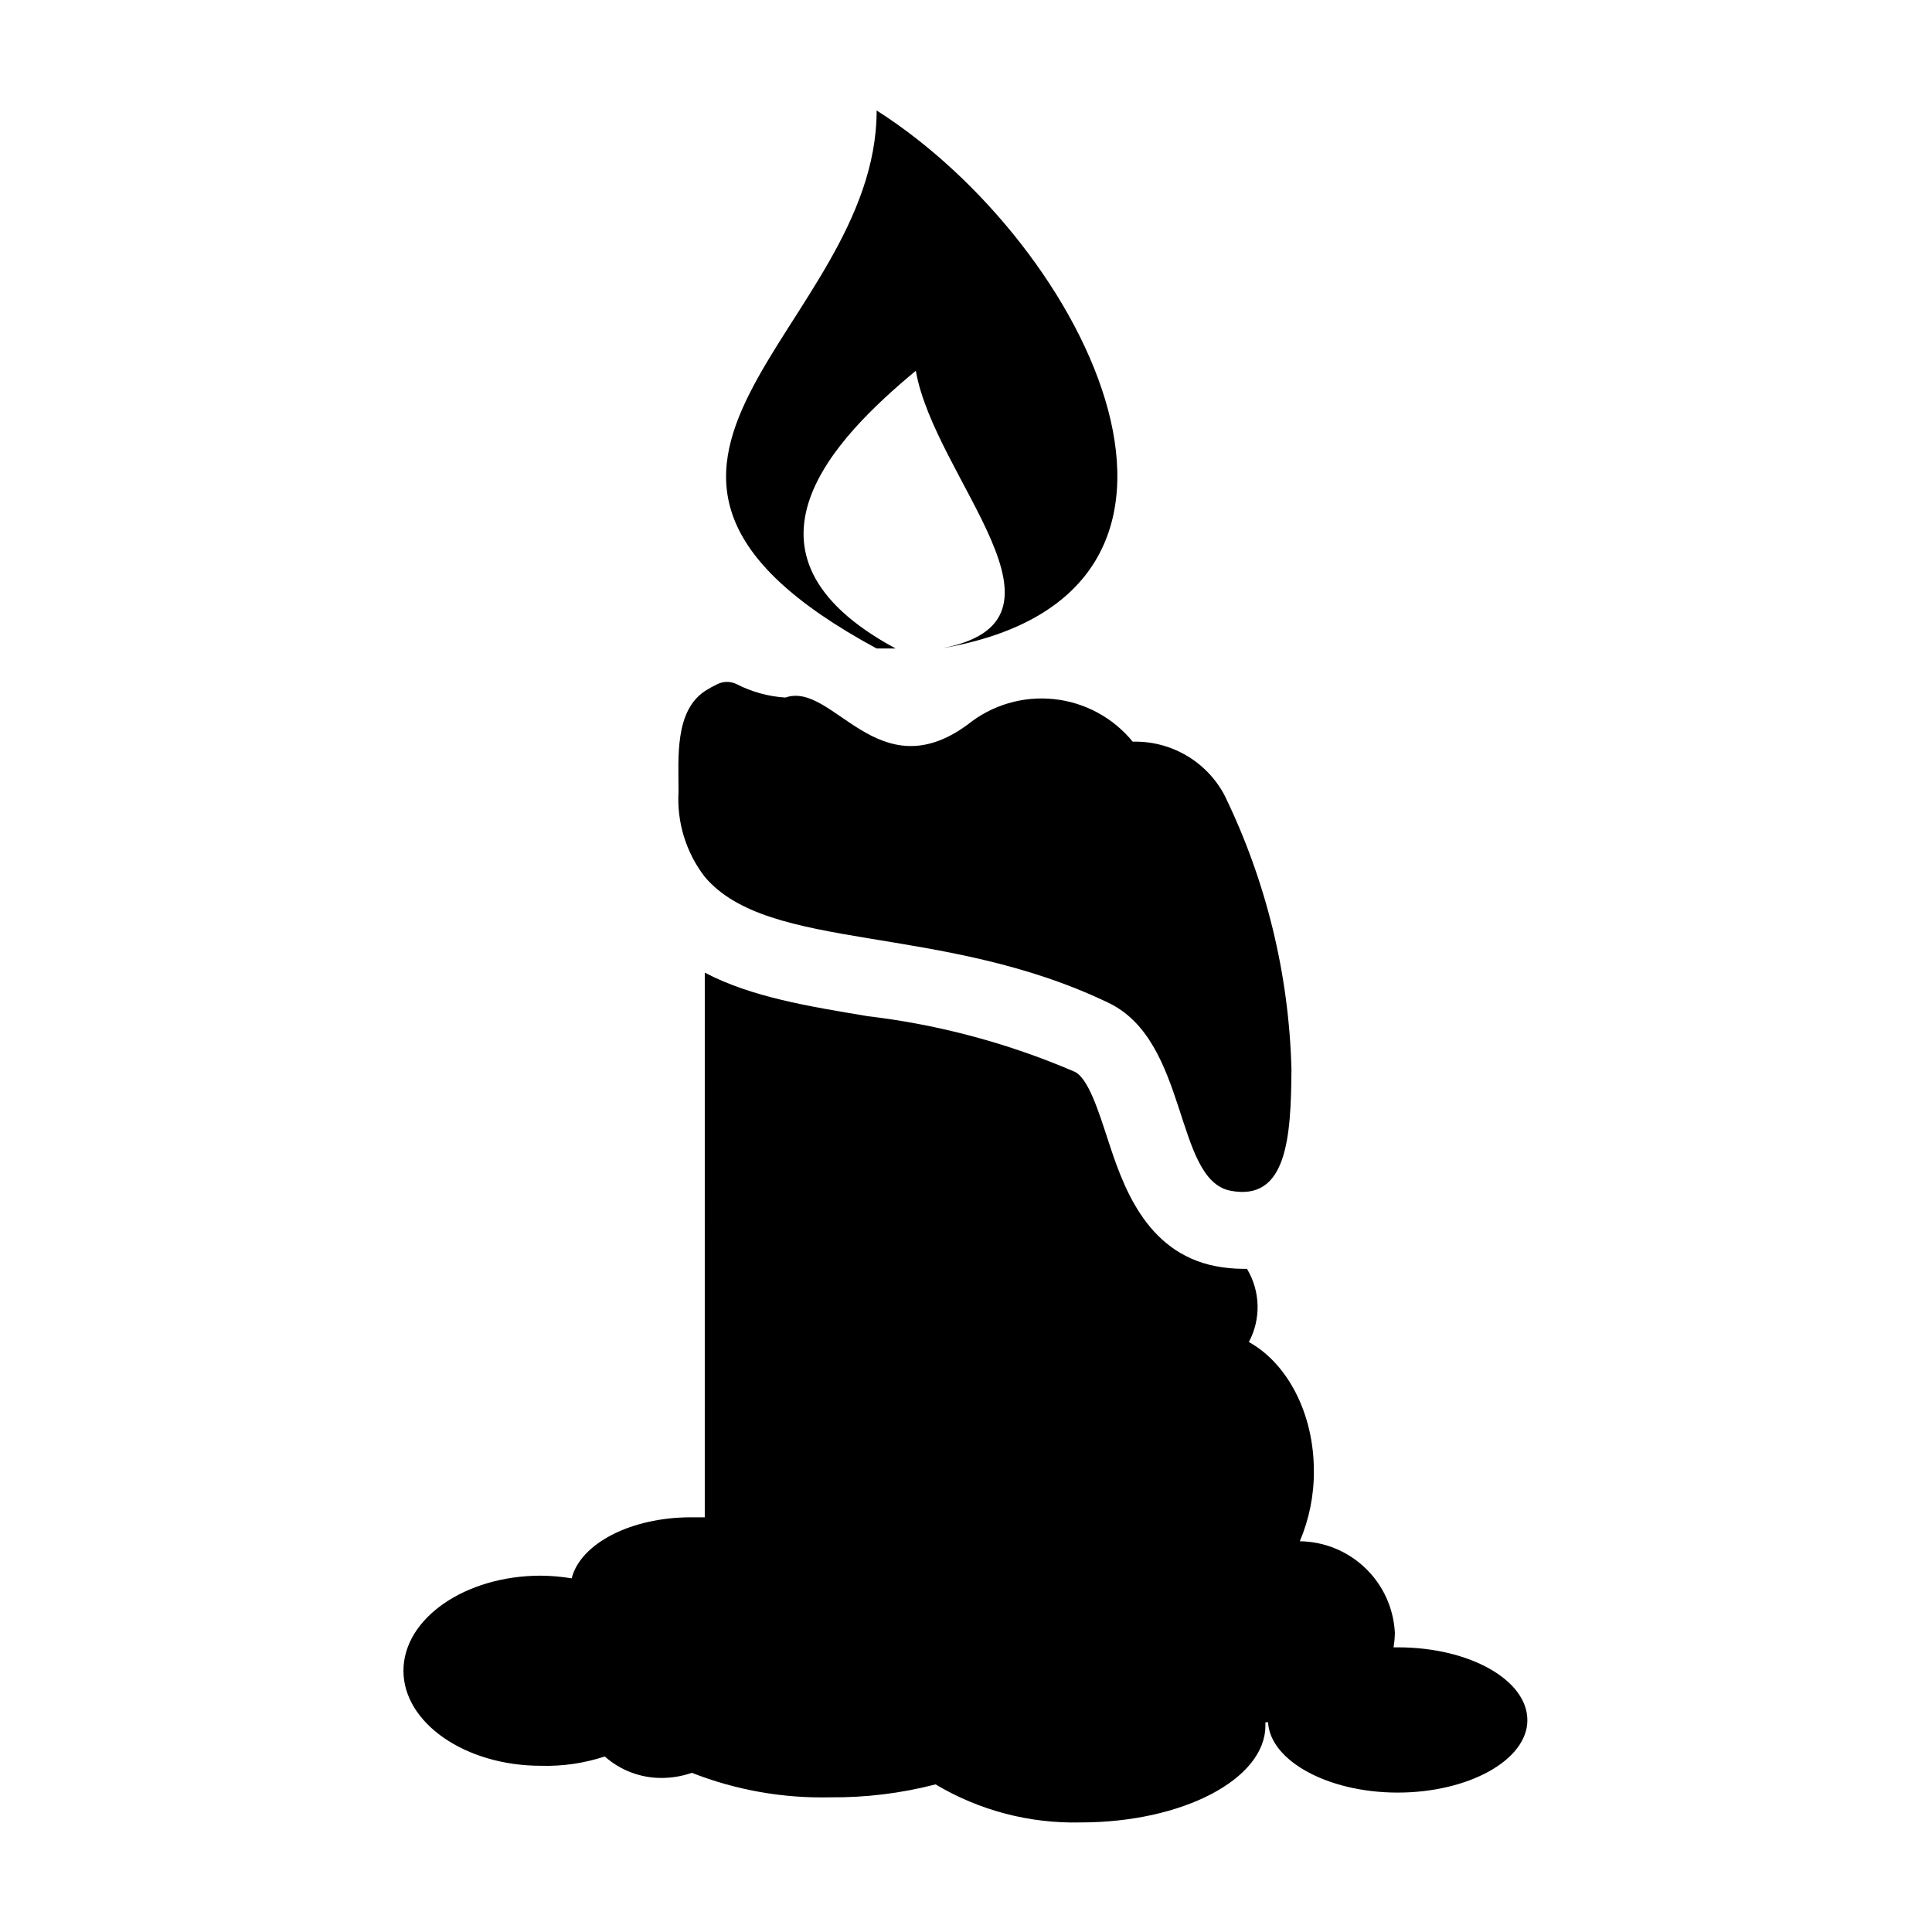
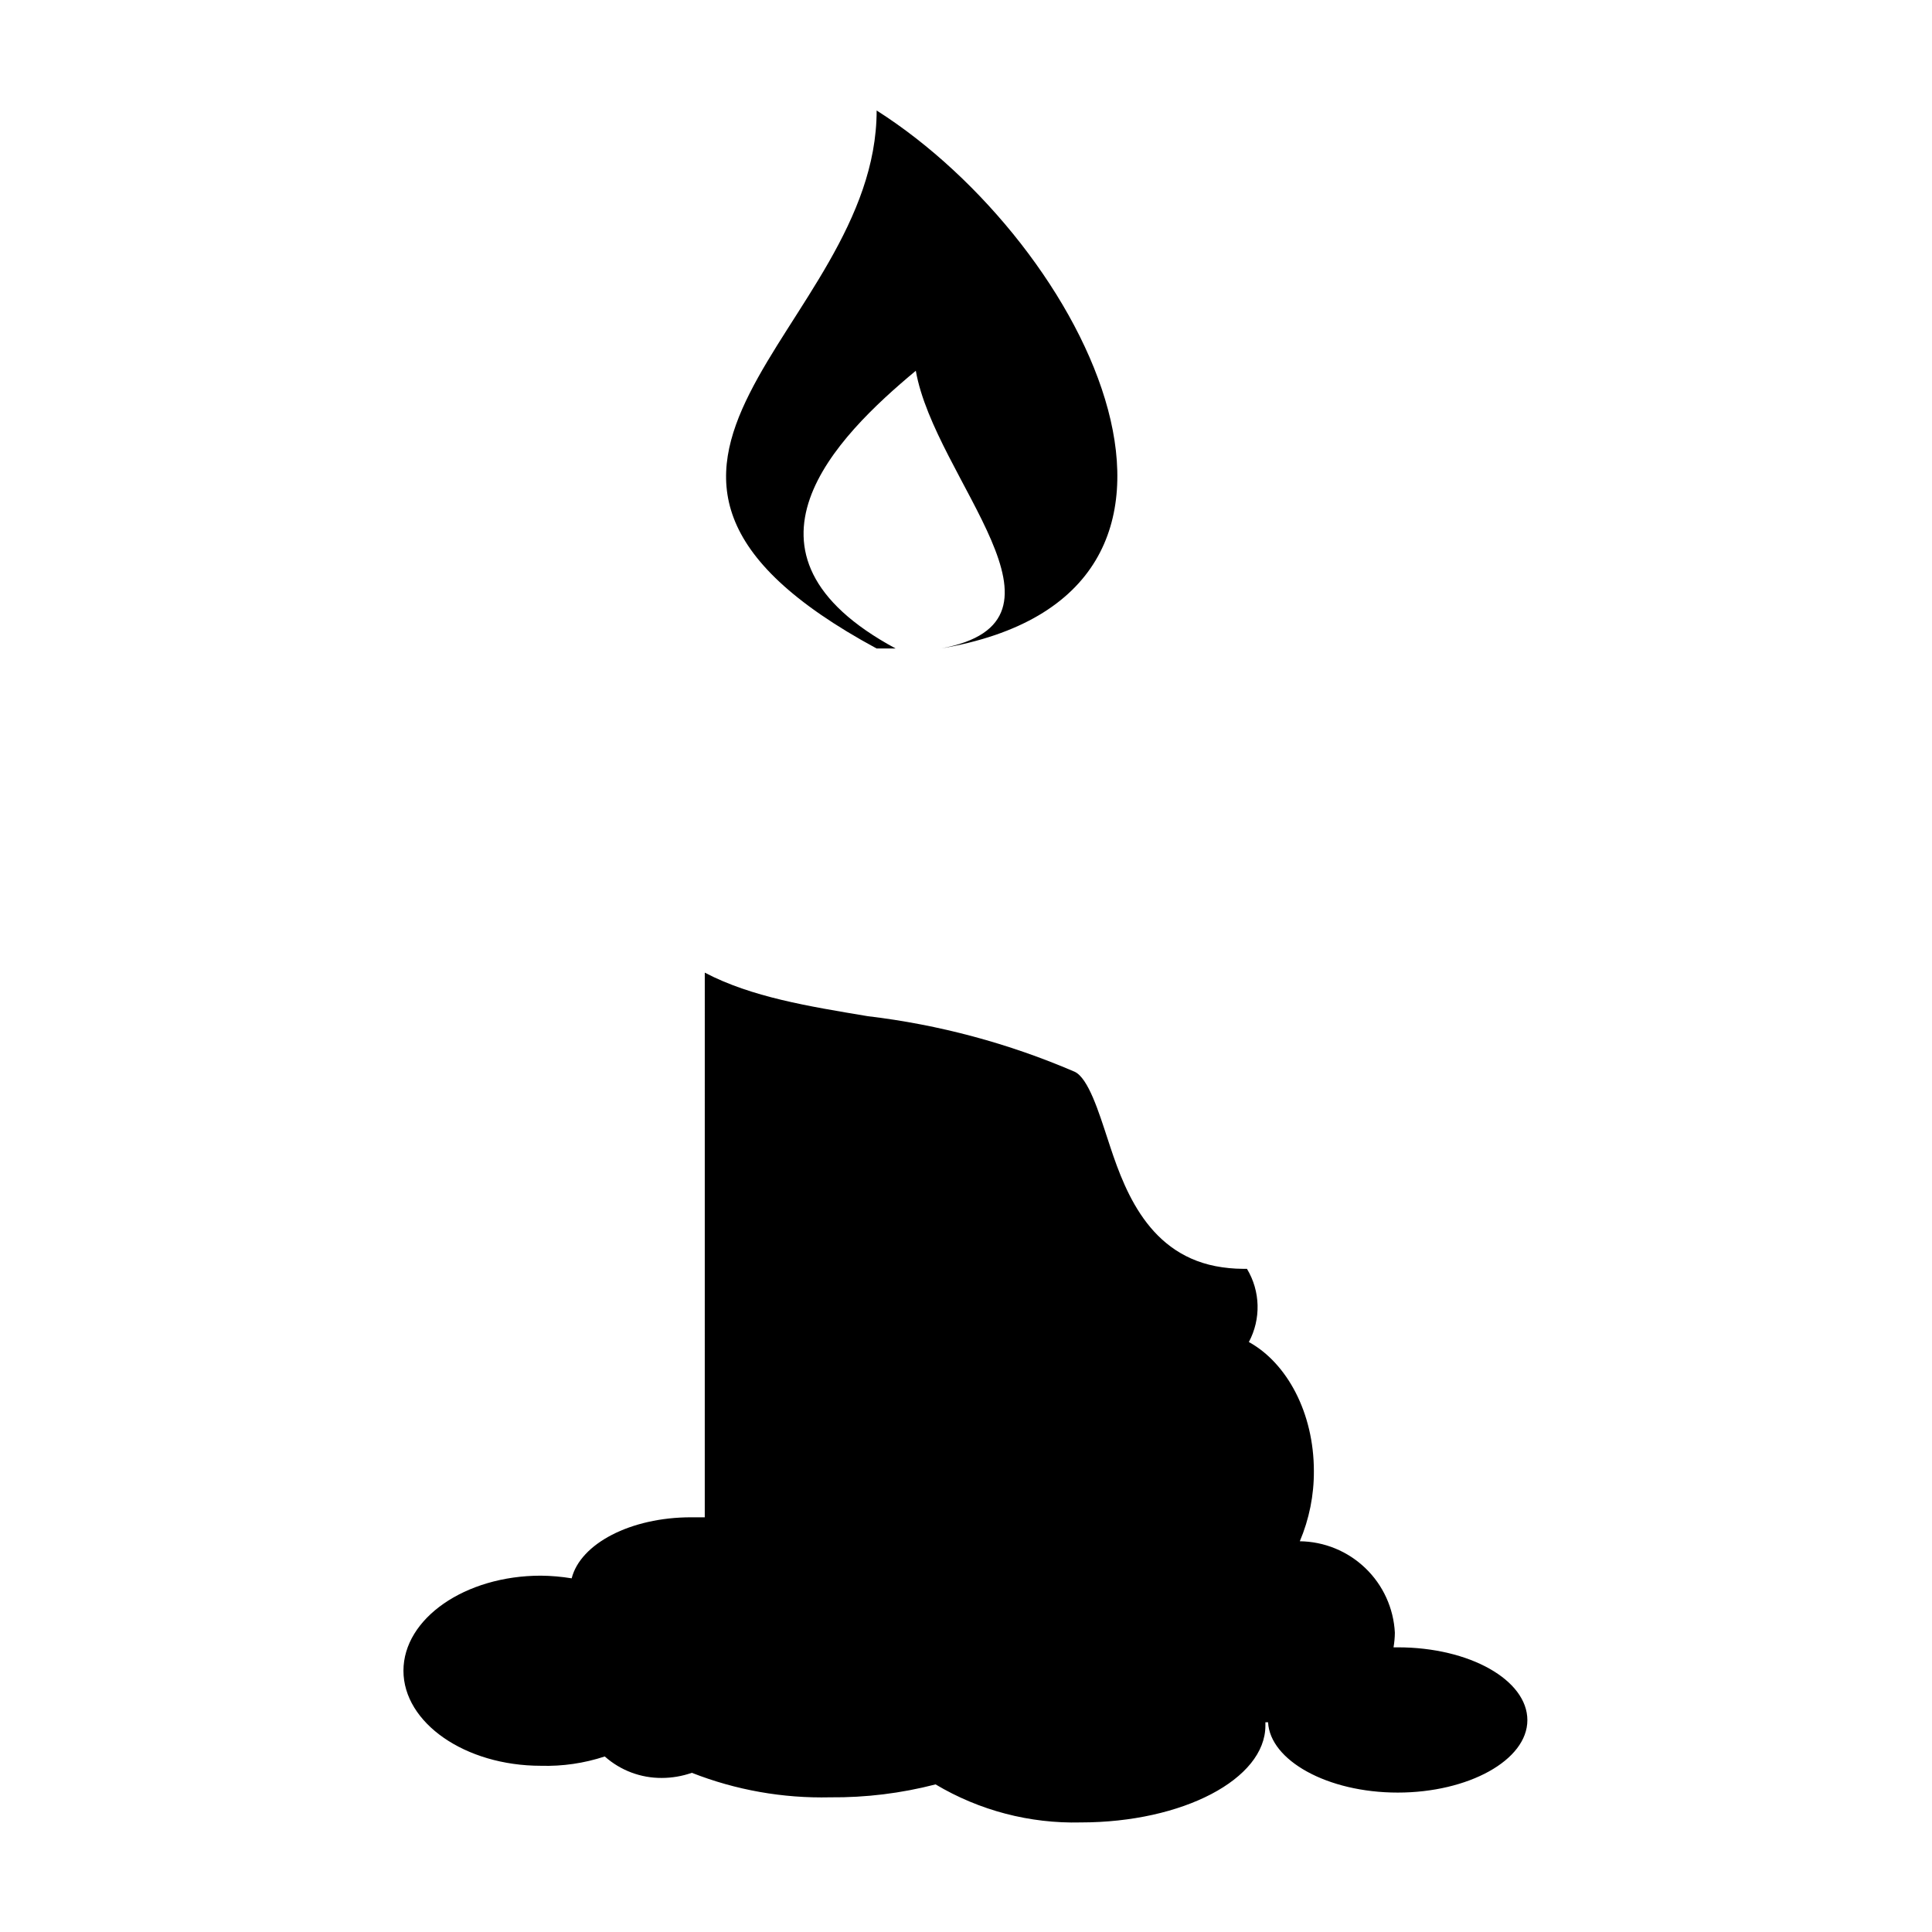
<svg xmlns="http://www.w3.org/2000/svg" fill="#000000" width="800px" height="800px" version="1.1" viewBox="144 144 512 512">
  <g>
    <path d="m376.32 315.86h5.039c-46.754-25.191-15.668-56.125 5.34-73.605 5.039 28.766 46.047 66.402 6.602 73.605 84.84-14.309 39.043-106.96-16.98-142.58 0 58.391-89.781 94.012 0 142.58z" />
-     <path d="m444.18 340.55c-5.215-6.379-12.738-10.438-20.93-11.285-8.195-0.852-16.391 1.578-22.801 6.75-23.934 17.582-35.723-11.59-48.316-7.156-4.516-0.281-8.926-1.5-12.949-3.574-1.594-0.762-3.445-0.762-5.035 0-1.129 0.539-2.223 1.145-3.277 1.812-8.113 5.34-7.055 17.684-7.055 26.652h0.004c-0.496 8.133 1.977 16.168 6.949 22.621 17.027 20.152 62.676 12.141 106.81 33.301 21.512 10.078 17.531 46.953 32.496 49.879 14.965 2.922 16.07-14.105 16.172-32.242v-0.004c-0.664-25.211-6.731-49.984-17.785-72.648-2.34-4.371-5.852-8.004-10.141-10.496-4.289-2.492-9.184-3.742-14.141-3.609z" />
    <path d="m514.46 580.56h-1.16c0.219-1.281 0.34-2.578 0.352-3.879-0.332-6.484-3.121-12.598-7.801-17.098-4.68-4.504-10.895-7.055-17.387-7.133 2.492-5.879 3.762-12.207 3.727-18.594 0-15.418-7.106-28.617-17.23-34.207 3.258-6.106 3.066-13.473-0.504-19.398h-1.109c-2.418-0.012-4.828-0.25-7.203-0.703-18.793-3.68-24.738-21.867-28.668-33.906-2.215-6.699-5.039-15.973-8.715-17.633-17.469-7.516-35.93-12.473-54.812-14.711-15.668-2.621-30.781-5.039-43.176-11.539l-0.004 144.34h-3.629c-16.07 0-29.32 7.004-31.641 16.172l0.004 0.004c-2.699-0.441-5.426-0.68-8.16-0.707-20.152 0-36.426 11.387-36.426 25.191 0 13.805 16.324 25.191 36.426 25.191 5.742 0.168 11.473-0.668 16.926-2.469 4.16 3.703 9.547 5.731 15.117 5.691 2.711-0.004 5.398-0.465 7.957-1.359 11.676 4.582 24.145 6.789 36.68 6.496 9.414 0.086 18.797-1.066 27.91-3.426 11.621 6.926 24.969 10.418 38.492 10.078 27.004 0 48.918-11.488 48.918-25.645v-0.906h0.707c0.504 10.078 15.668 18.641 34.359 18.641 18.691 0 34.359-8.566 34.359-19.195s-15.316-19.297-34.309-19.297z" />
  </g>
</svg>